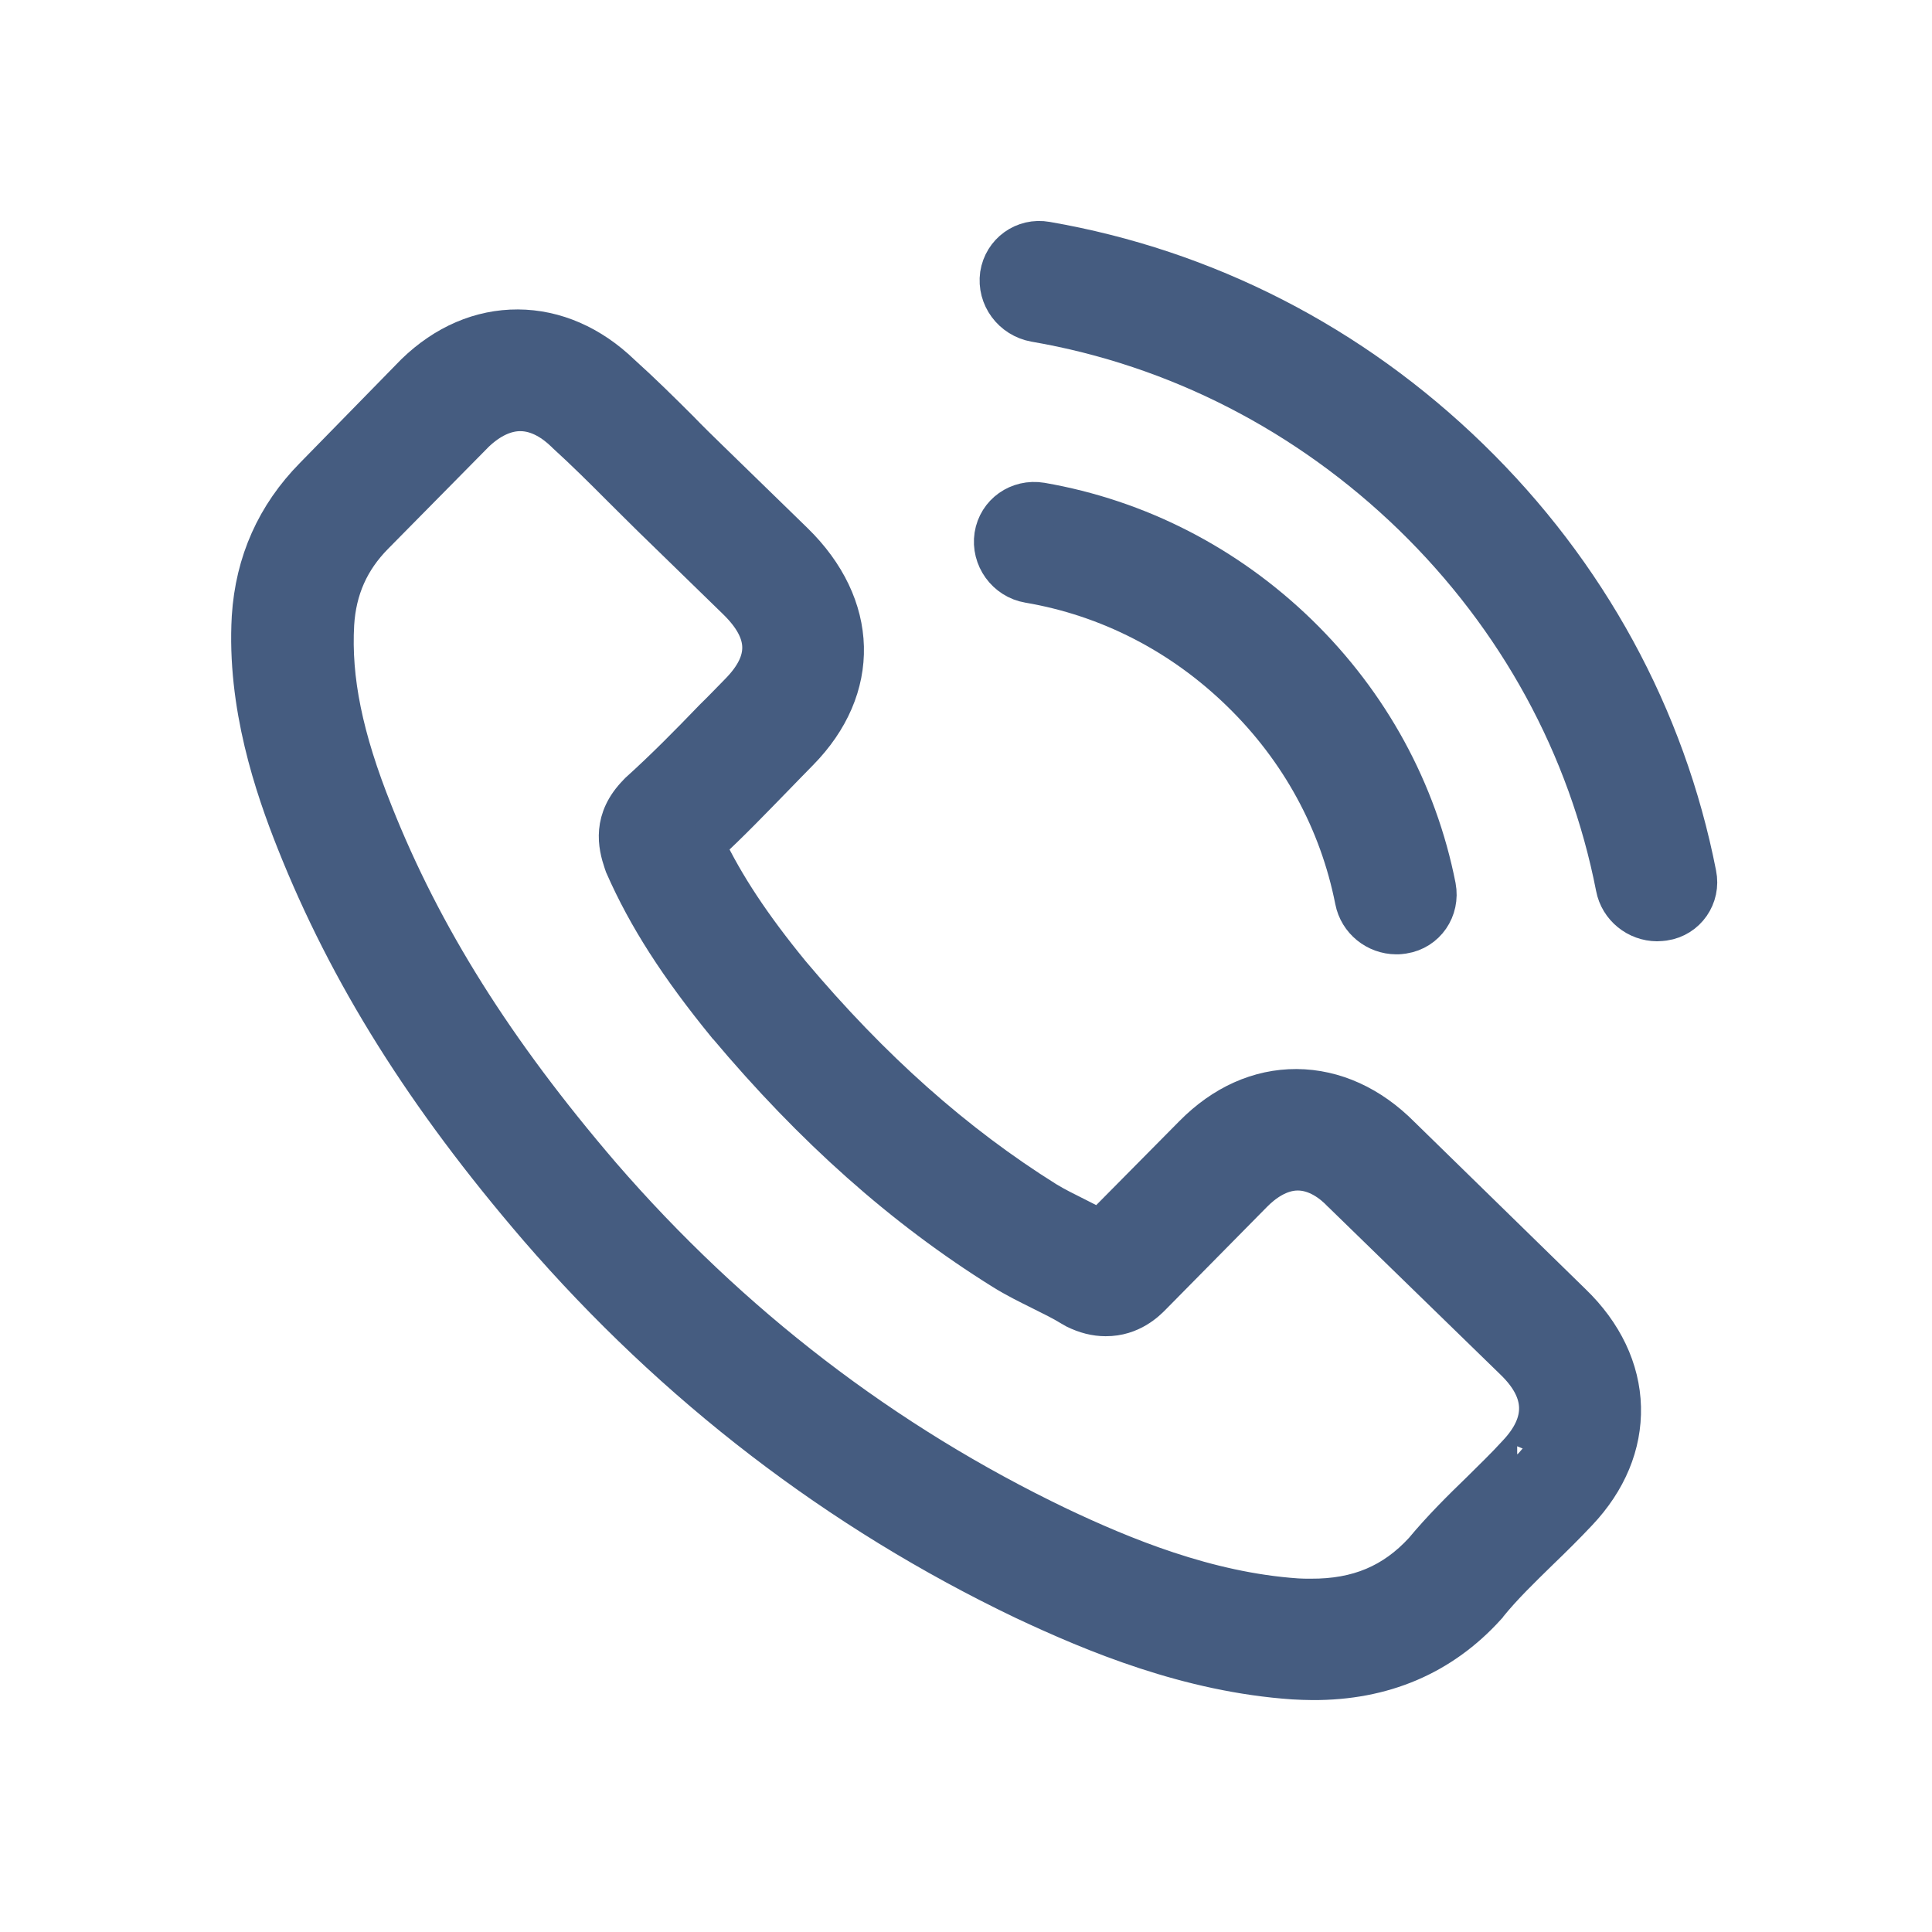
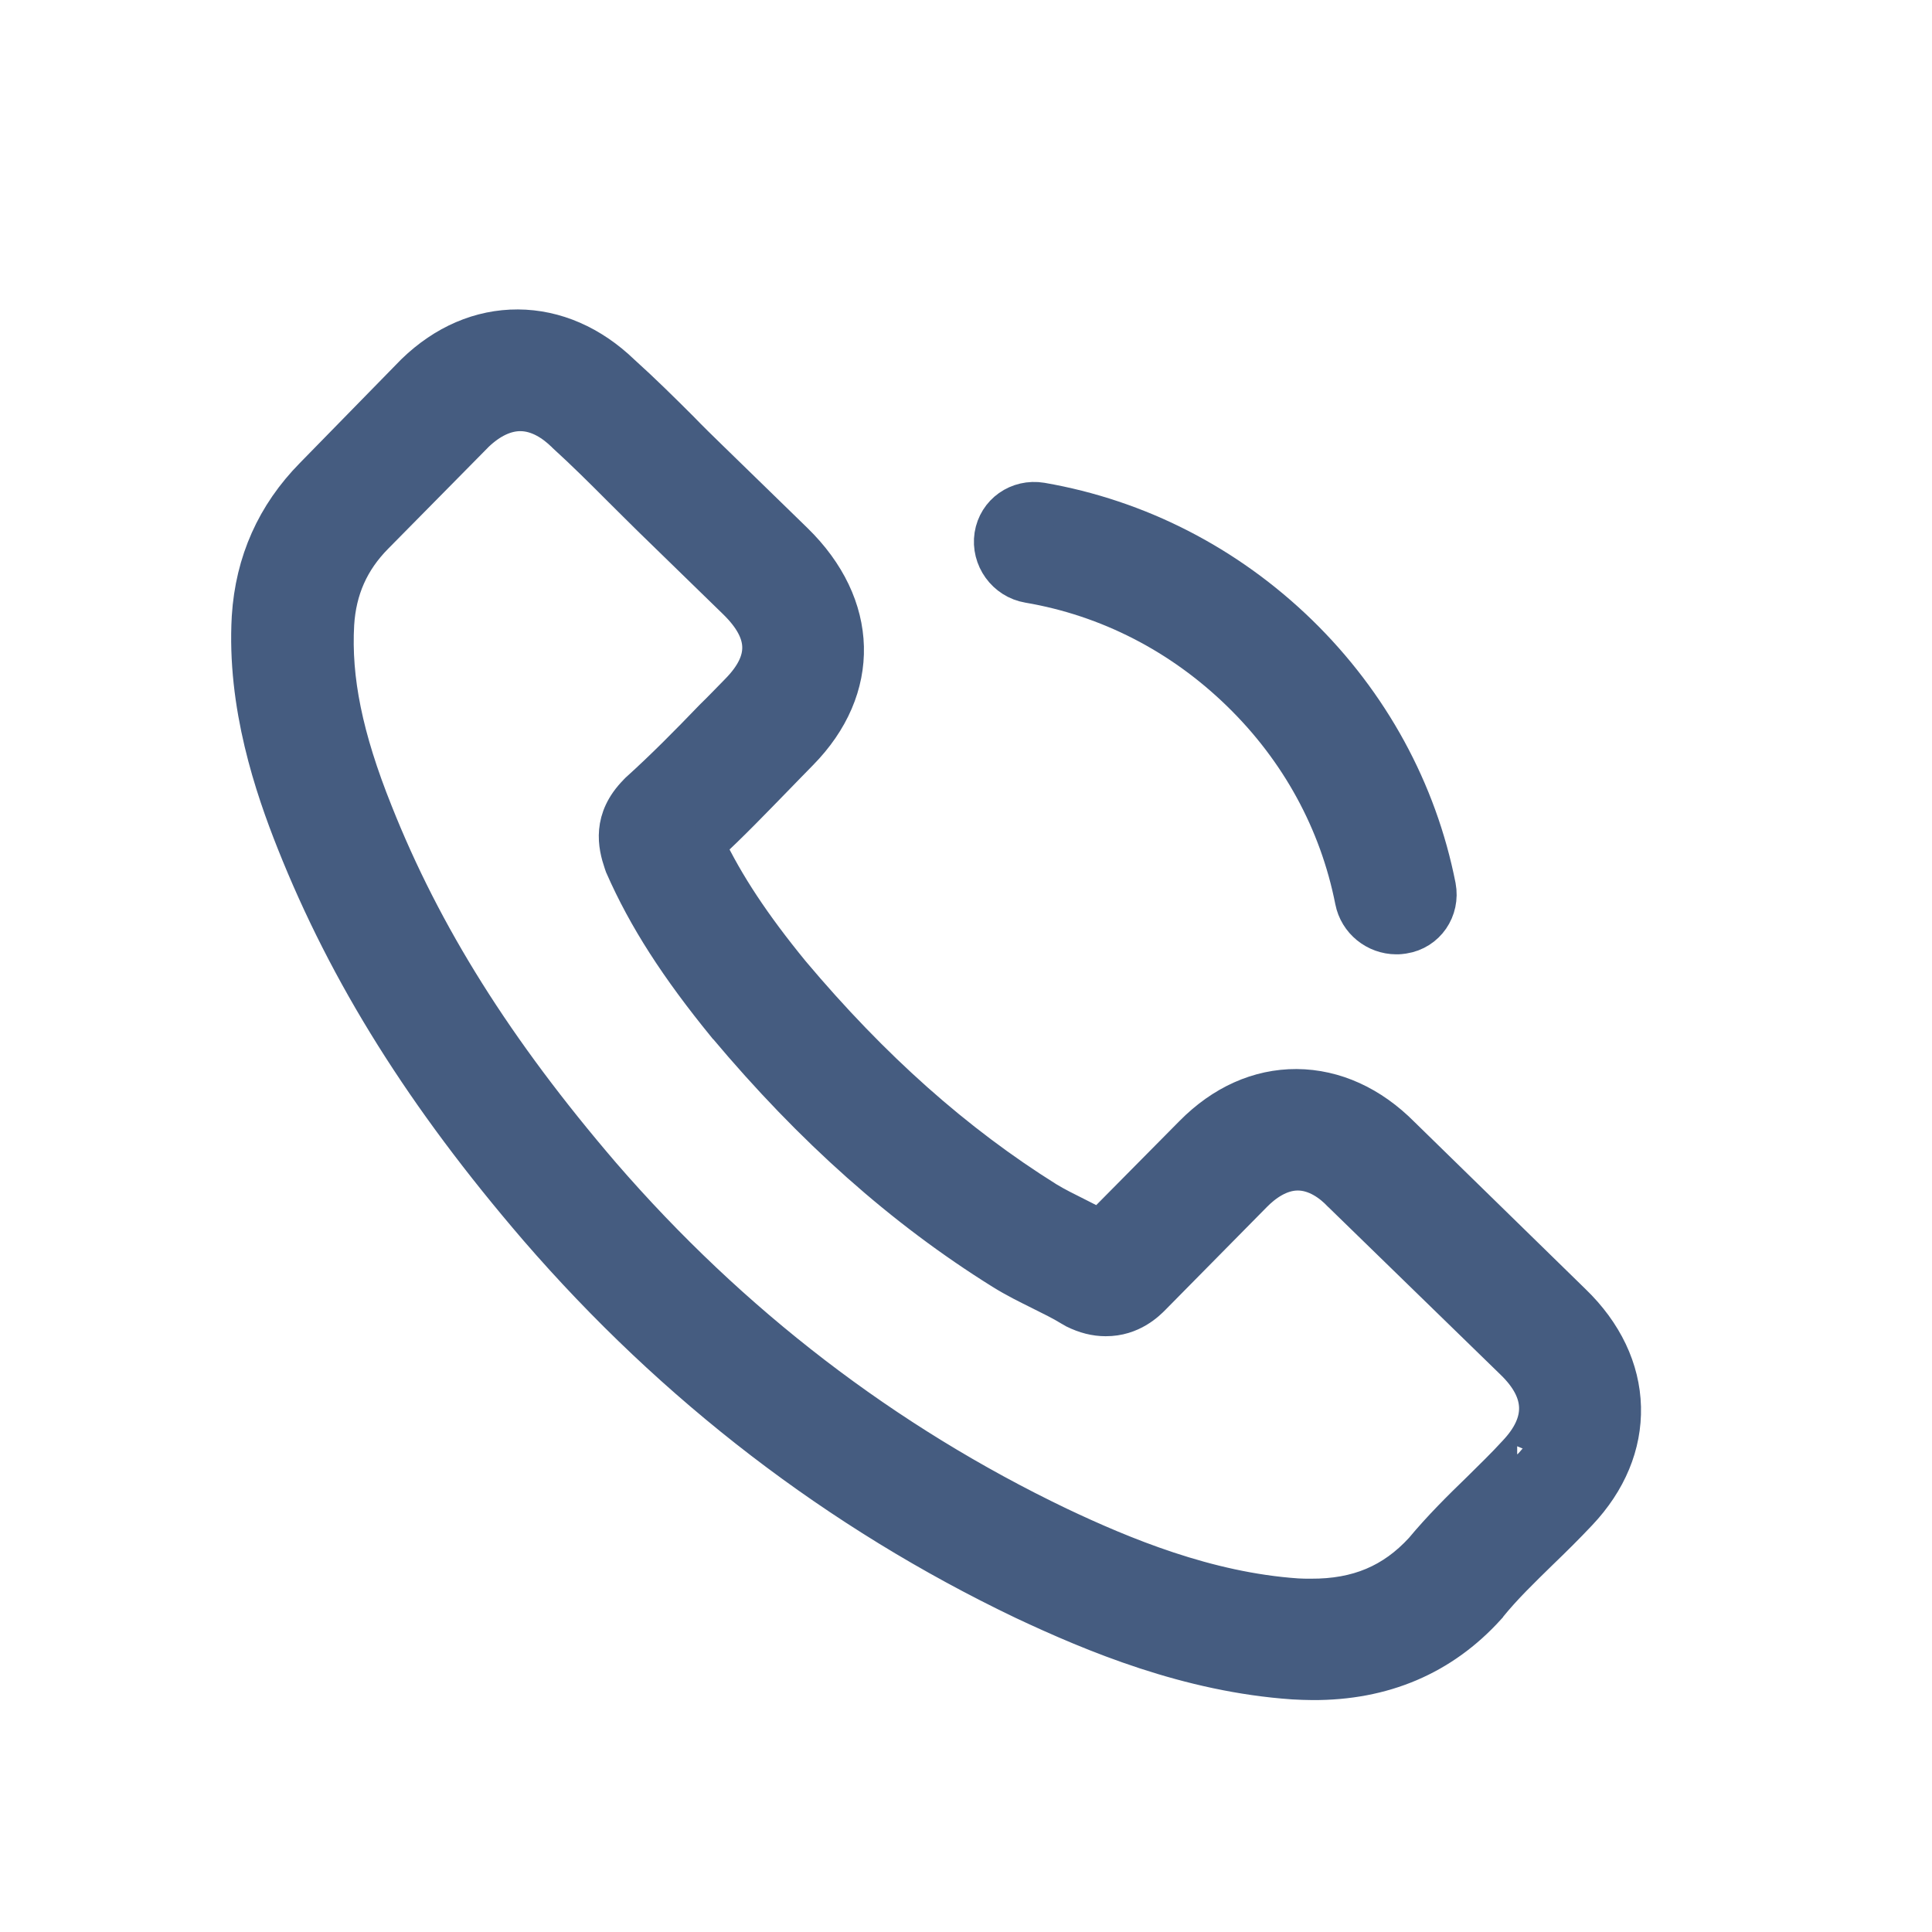
<svg xmlns="http://www.w3.org/2000/svg" width="24" height="24" viewBox="0 0 24 24" fill="none">
  <path d="M17.397 14.117C17.021 13.737 16.574 13.533 16.106 13.53C15.642 13.528 15.201 13.725 14.829 14.102L13.666 15.277C13.567 15.224 13.467 15.175 13.372 15.126C13.234 15.057 13.104 14.993 12.993 14.925C11.858 14.215 10.819 13.292 9.816 12.1C9.329 11.505 8.999 11.005 8.756 10.498C9.059 10.219 9.338 9.928 9.611 9.648C9.714 9.543 9.817 9.435 9.92 9.331C10.693 8.547 10.667 7.528 9.855 6.737L8.799 5.709C8.679 5.592 8.555 5.472 8.439 5.351C8.206 5.118 7.962 4.877 7.711 4.651C7.336 4.289 6.893 4.096 6.433 4.094C5.972 4.092 5.532 4.281 5.163 4.639C5.159 4.643 5.159 4.643 5.156 4.646L3.904 5.926C3.433 6.404 3.172 6.987 3.129 7.665C3.066 8.759 3.416 9.78 3.682 10.449C4.334 12.089 5.286 13.612 6.69 15.245C8.392 17.213 10.421 18.77 12.721 19.871C13.599 20.284 14.77 20.772 16.067 20.861C16.146 20.865 16.23 20.869 16.305 20.869C17.177 20.873 17.902 20.566 18.46 19.95C18.464 19.942 18.471 19.939 18.475 19.931C18.665 19.696 18.886 19.483 19.118 19.256C19.277 19.103 19.439 18.943 19.597 18.775C19.961 18.39 20.146 17.942 20.135 17.48C20.123 17.016 19.912 16.569 19.521 16.192L17.397 14.117ZM18.847 18.07C18.843 18.07 18.843 18.074 18.847 18.07C18.704 18.227 18.556 18.369 18.398 18.526C18.159 18.757 17.915 18.999 17.688 19.272C17.317 19.675 16.873 19.864 16.284 19.861C16.227 19.861 16.167 19.861 16.11 19.857C14.987 19.78 13.934 19.341 13.143 18.966C10.981 17.929 9.068 16.462 7.463 14.607C6.137 13.061 5.24 11.633 4.632 10.101C4.257 9.166 4.111 8.438 4.15 7.752C4.177 7.314 4.338 6.951 4.643 6.642L5.899 5.369C6.079 5.198 6.273 5.105 6.466 5.106C6.704 5.107 6.9 5.25 7.024 5.371C7.027 5.375 7.031 5.378 7.035 5.382C7.271 5.597 7.495 5.819 7.731 6.056C7.851 6.177 7.975 6.297 8.099 6.421L9.155 7.449C9.566 7.849 9.575 8.216 9.185 8.611C9.078 8.72 8.975 8.828 8.868 8.932C8.559 9.253 8.264 9.552 7.943 9.842C7.936 9.85 7.929 9.854 7.925 9.861C7.608 10.182 7.677 10.497 7.75 10.711C7.754 10.722 7.758 10.733 7.762 10.745C8.046 11.391 8.439 12 9.031 12.726L9.035 12.729C10.109 14.009 11.232 15.007 12.463 15.774C12.62 15.872 12.781 15.951 12.934 16.027C13.071 16.095 13.201 16.159 13.312 16.227C13.328 16.235 13.343 16.246 13.358 16.254C13.488 16.318 13.61 16.349 13.735 16.349C14.048 16.351 14.239 16.157 14.302 16.093L15.561 14.817C15.686 14.69 15.886 14.538 16.124 14.539C16.358 14.54 16.554 14.687 16.674 14.815C16.678 14.819 16.678 14.819 16.682 14.822L18.814 16.897C19.212 17.281 19.222 17.675 18.847 18.07Z" fill="#455C80" stroke="#455C80" stroke-width="0.5" />
  <path d="M12.78 7.24C13.773 7.409 14.683 7.878 15.417 8.593C16.152 9.308 16.639 10.201 16.833 11.184C16.881 11.431 17.1 11.604 17.345 11.605C17.375 11.606 17.402 11.602 17.432 11.598C17.71 11.555 17.888 11.293 17.836 11.016C17.602 9.828 17.009 8.742 16.124 7.88C15.238 7.019 14.134 6.452 12.933 6.244C12.652 6.198 12.397 6.38 12.354 6.653C12.312 6.926 12.5 7.193 12.78 7.24Z" fill="#455C80" stroke="#455C80" stroke-width="0.5" />
-   <path d="M21.072 10.861C20.688 8.904 19.715 7.12 18.253 5.698C16.791 4.275 14.976 3.345 12.998 3.003C12.721 2.953 12.466 3.139 12.424 3.412C12.385 3.689 12.577 3.948 12.857 3.998C14.623 4.302 16.247 5.138 17.554 6.406C18.861 7.678 19.731 9.274 20.073 11.021C20.12 11.268 20.34 11.442 20.585 11.443C20.615 11.443 20.642 11.439 20.672 11.436C20.946 11.396 21.128 11.134 21.072 10.861Z" fill="#455C80" stroke="#455C80" stroke-width="0.5" />
</svg>